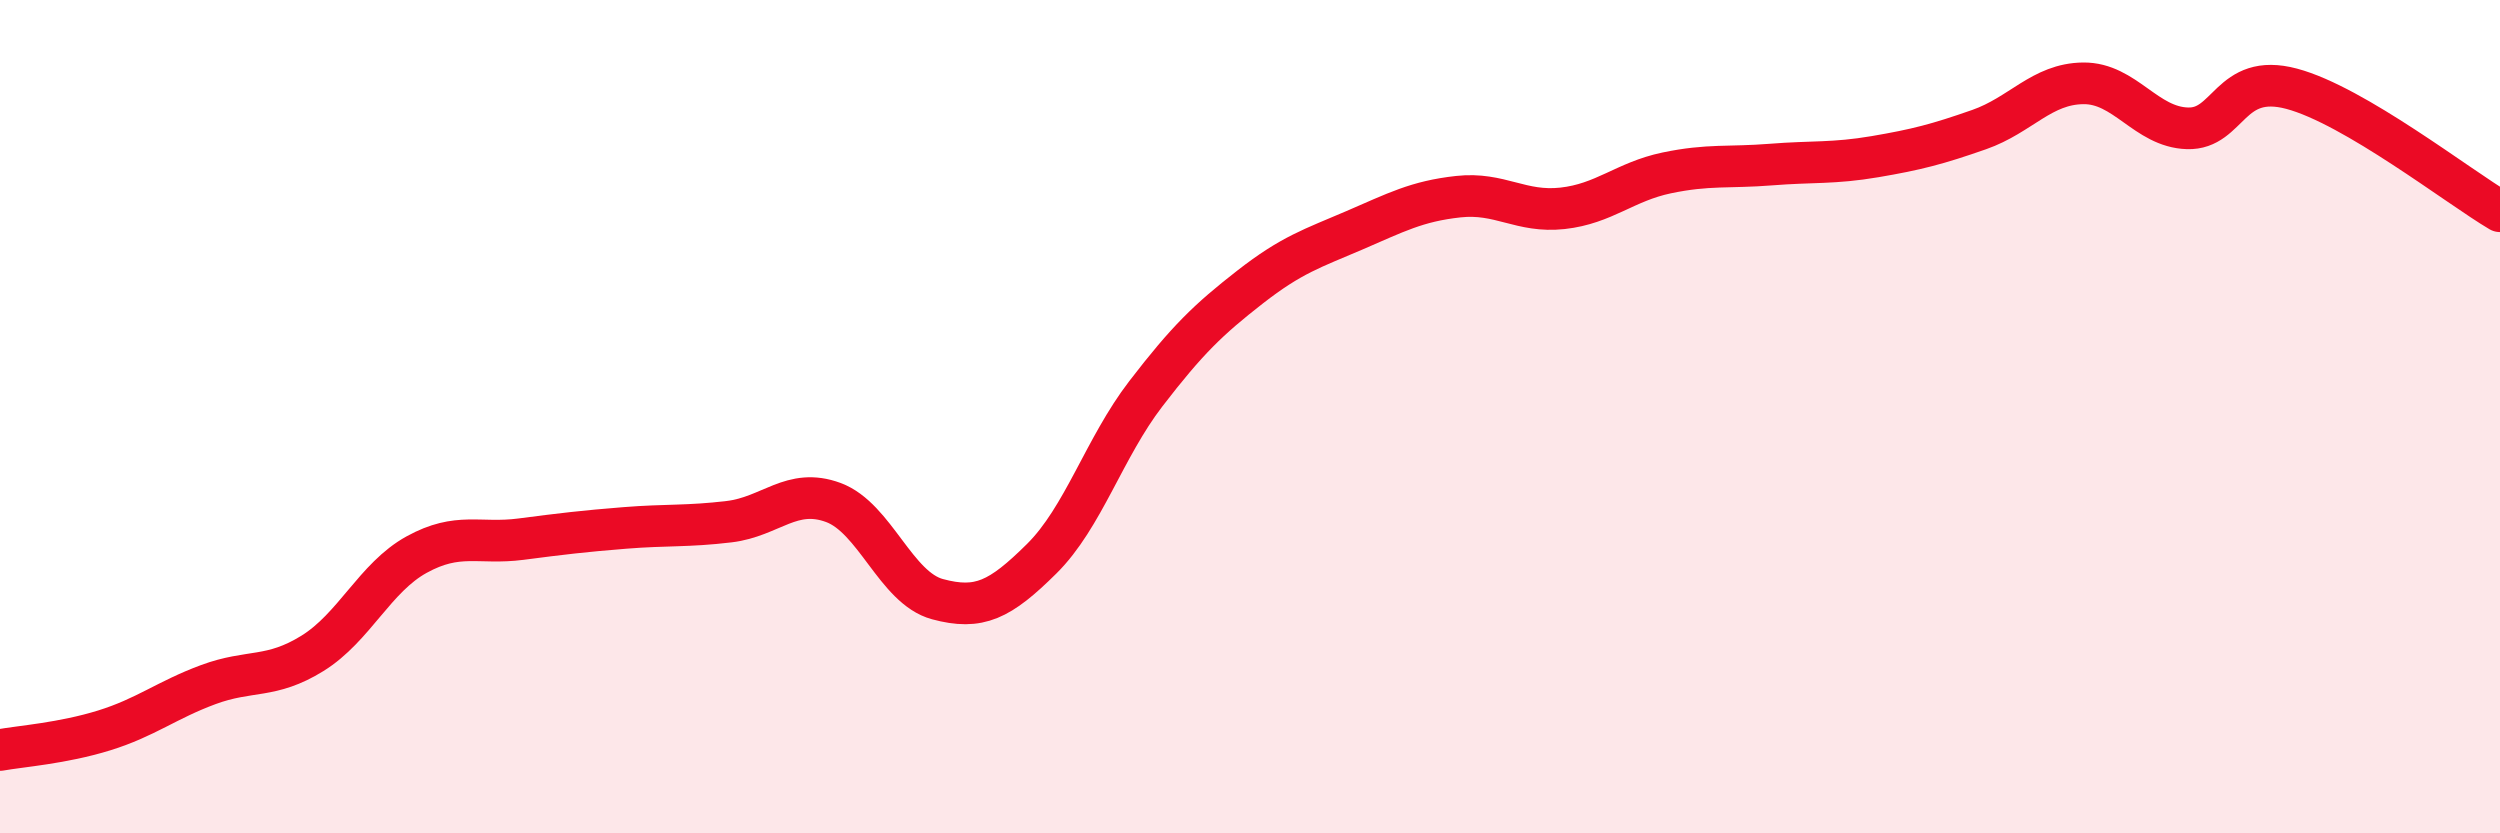
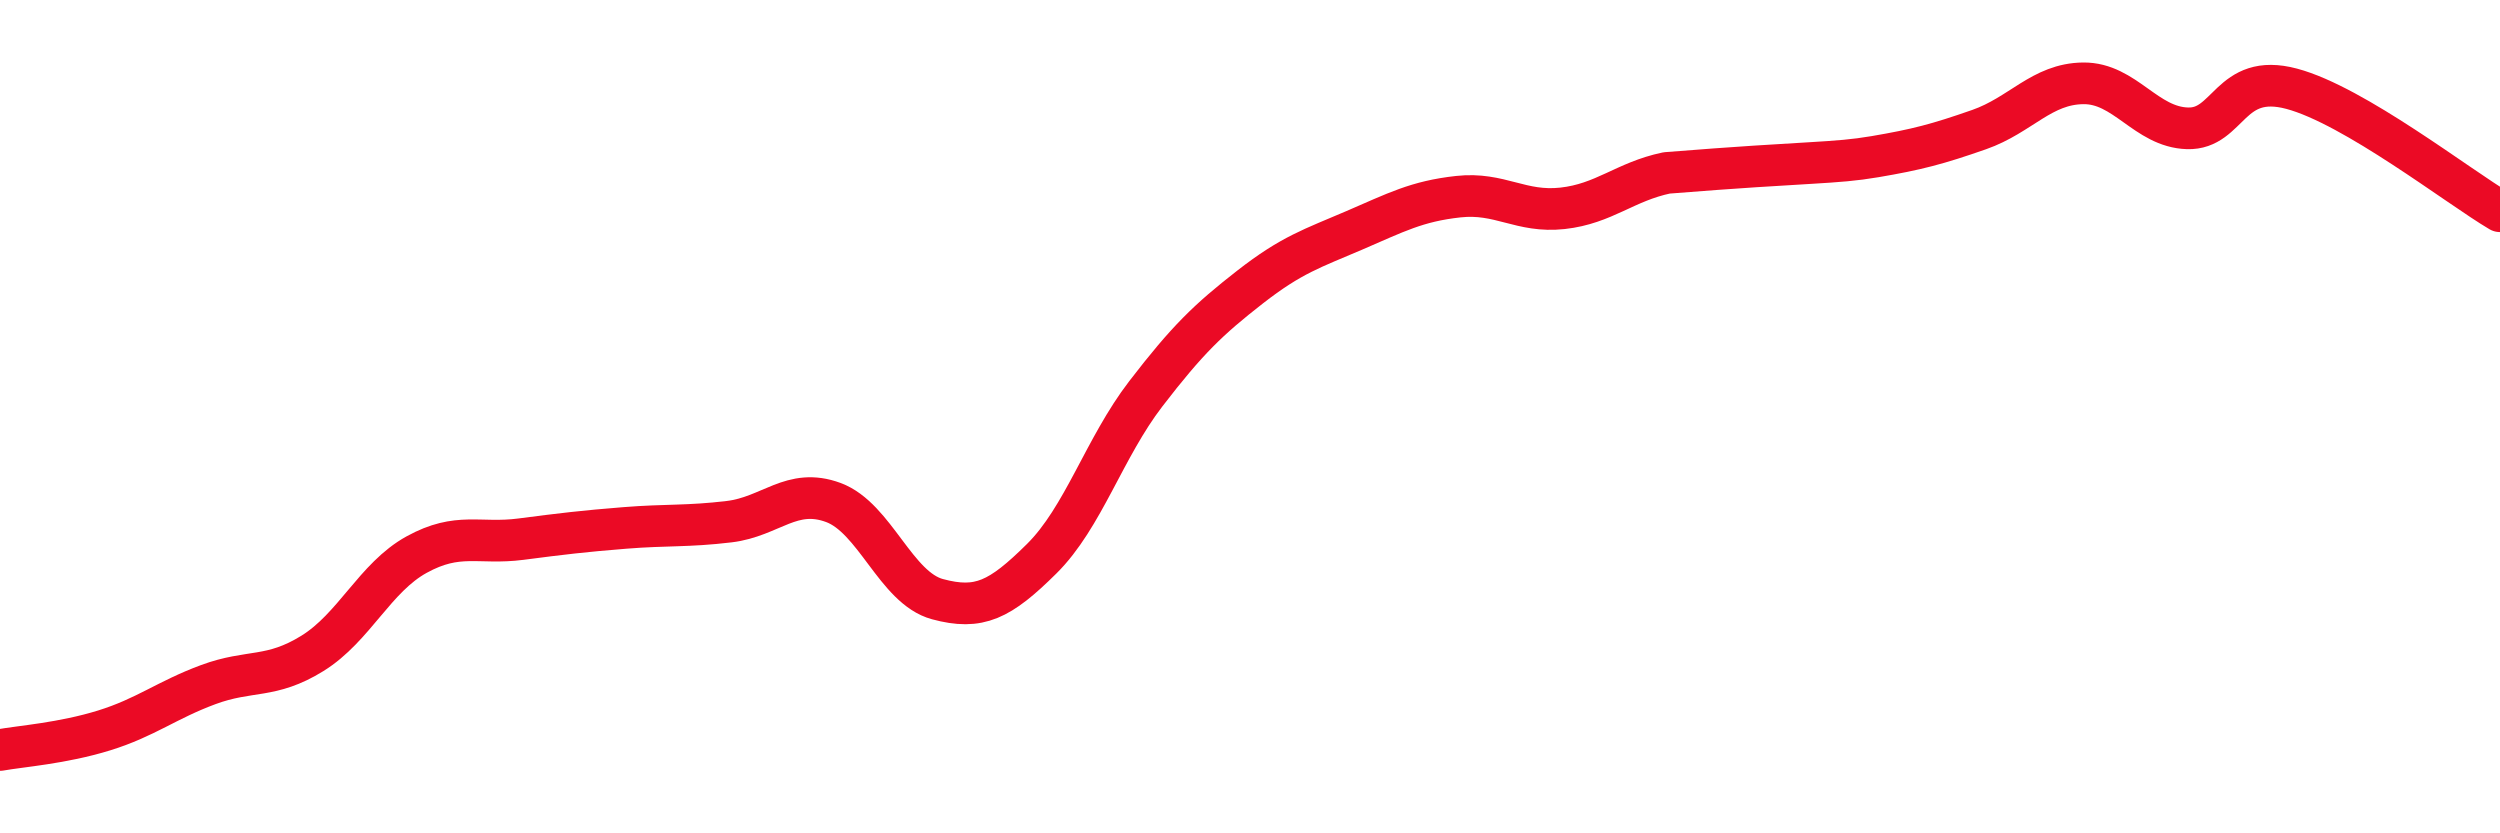
<svg xmlns="http://www.w3.org/2000/svg" width="60" height="20" viewBox="0 0 60 20">
-   <path d="M 0,18 C 0.5,17.91 1.5,17.84 2.5,17.53 C 3.5,17.22 4,16.8 5,16.43 C 6,16.06 6.5,16.3 7.5,15.68 C 8.5,15.06 9,13.86 10,13.31 C 11,12.76 11.5,13.07 12.5,12.94 C 13.5,12.81 14,12.75 15,12.67 C 16,12.59 16.5,12.64 17.5,12.52 C 18.5,12.4 19,11.69 20,12.06 C 21,12.43 21.5,14.11 22.5,14.38 C 23.5,14.65 24,14.4 25,13.41 C 26,12.42 26.5,10.75 27.5,9.45 C 28.5,8.15 29,7.67 30,6.89 C 31,6.11 31.5,5.96 32.5,5.53 C 33.5,5.1 34,4.83 35,4.72 C 36,4.61 36.5,5.11 37.5,5 C 38.5,4.89 39,4.36 40,4.15 C 41,3.94 41.5,4.03 42.5,3.95 C 43.5,3.87 44,3.93 45,3.76 C 46,3.59 46.5,3.46 47.5,3.11 C 48.5,2.76 49,2.01 50,2 C 51,1.99 51.5,3.05 52.5,3.08 C 53.5,3.11 53.5,1.73 55,2.13 C 56.5,2.53 59,4.48 60,5.07L60 20L0 20Z" fill="#EB0A25" opacity="0.1" stroke-linecap="round" stroke-linejoin="round" />
-   <path d="M 0,18 C 0.5,17.91 1.5,17.84 2.5,17.53 C 3.5,17.22 4,16.8 5,16.43 C 6,16.06 6.5,16.3 7.5,15.68 C 8.5,15.06 9,13.86 10,13.31 C 11,12.76 11.5,13.07 12.5,12.94 C 13.5,12.81 14,12.75 15,12.67 C 16,12.59 16.5,12.64 17.5,12.52 C 18.5,12.4 19,11.69 20,12.06 C 21,12.43 21.5,14.11 22.5,14.38 C 23.5,14.65 24,14.4 25,13.41 C 26,12.42 26.5,10.75 27.5,9.45 C 28.5,8.15 29,7.67 30,6.89 C 31,6.11 31.5,5.96 32.5,5.53 C 33.5,5.1 34,4.83 35,4.72 C 36,4.61 36.5,5.11 37.5,5 C 38.5,4.89 39,4.36 40,4.15 C 41,3.94 41.5,4.03 42.5,3.95 C 43.5,3.87 44,3.93 45,3.76 C 46,3.59 46.5,3.46 47.5,3.11 C 48.5,2.76 49,2.01 50,2 C 51,1.99 51.5,3.05 52.5,3.08 C 53.5,3.11 53.5,1.73 55,2.13 C 56.5,2.53 59,4.48 60,5.07" stroke="#EB0A25" stroke-width="1" fill="none" stroke-linecap="round" stroke-linejoin="round" />
+   <path d="M 0,18 C 0.5,17.91 1.5,17.84 2.5,17.53 C 3.5,17.22 4,16.8 5,16.43 C 6,16.06 6.5,16.3 7.5,15.68 C 8.5,15.06 9,13.86 10,13.31 C 11,12.76 11.5,13.07 12.5,12.94 C 13.5,12.81 14,12.75 15,12.67 C 16,12.59 16.5,12.64 17.5,12.52 C 18.5,12.4 19,11.69 20,12.06 C 21,12.43 21.5,14.11 22.5,14.38 C 23.5,14.65 24,14.4 25,13.41 C 26,12.42 26.5,10.75 27.5,9.45 C 28.5,8.15 29,7.67 30,6.89 C 31,6.11 31.5,5.96 32.5,5.53 C 33.5,5.1 34,4.83 35,4.72 C 36,4.61 36.5,5.11 37.5,5 C 38.5,4.89 39,4.36 40,4.15 C 43.5,3.87 44,3.93 45,3.76 C 46,3.59 46.5,3.46 47.5,3.11 C 48.5,2.76 49,2.01 50,2 C 51,1.99 51.5,3.05 52.5,3.08 C 53.5,3.11 53.5,1.73 55,2.13 C 56.5,2.53 59,4.48 60,5.07" stroke="#EB0A25" stroke-width="1" fill="none" stroke-linecap="round" stroke-linejoin="round" />
</svg>